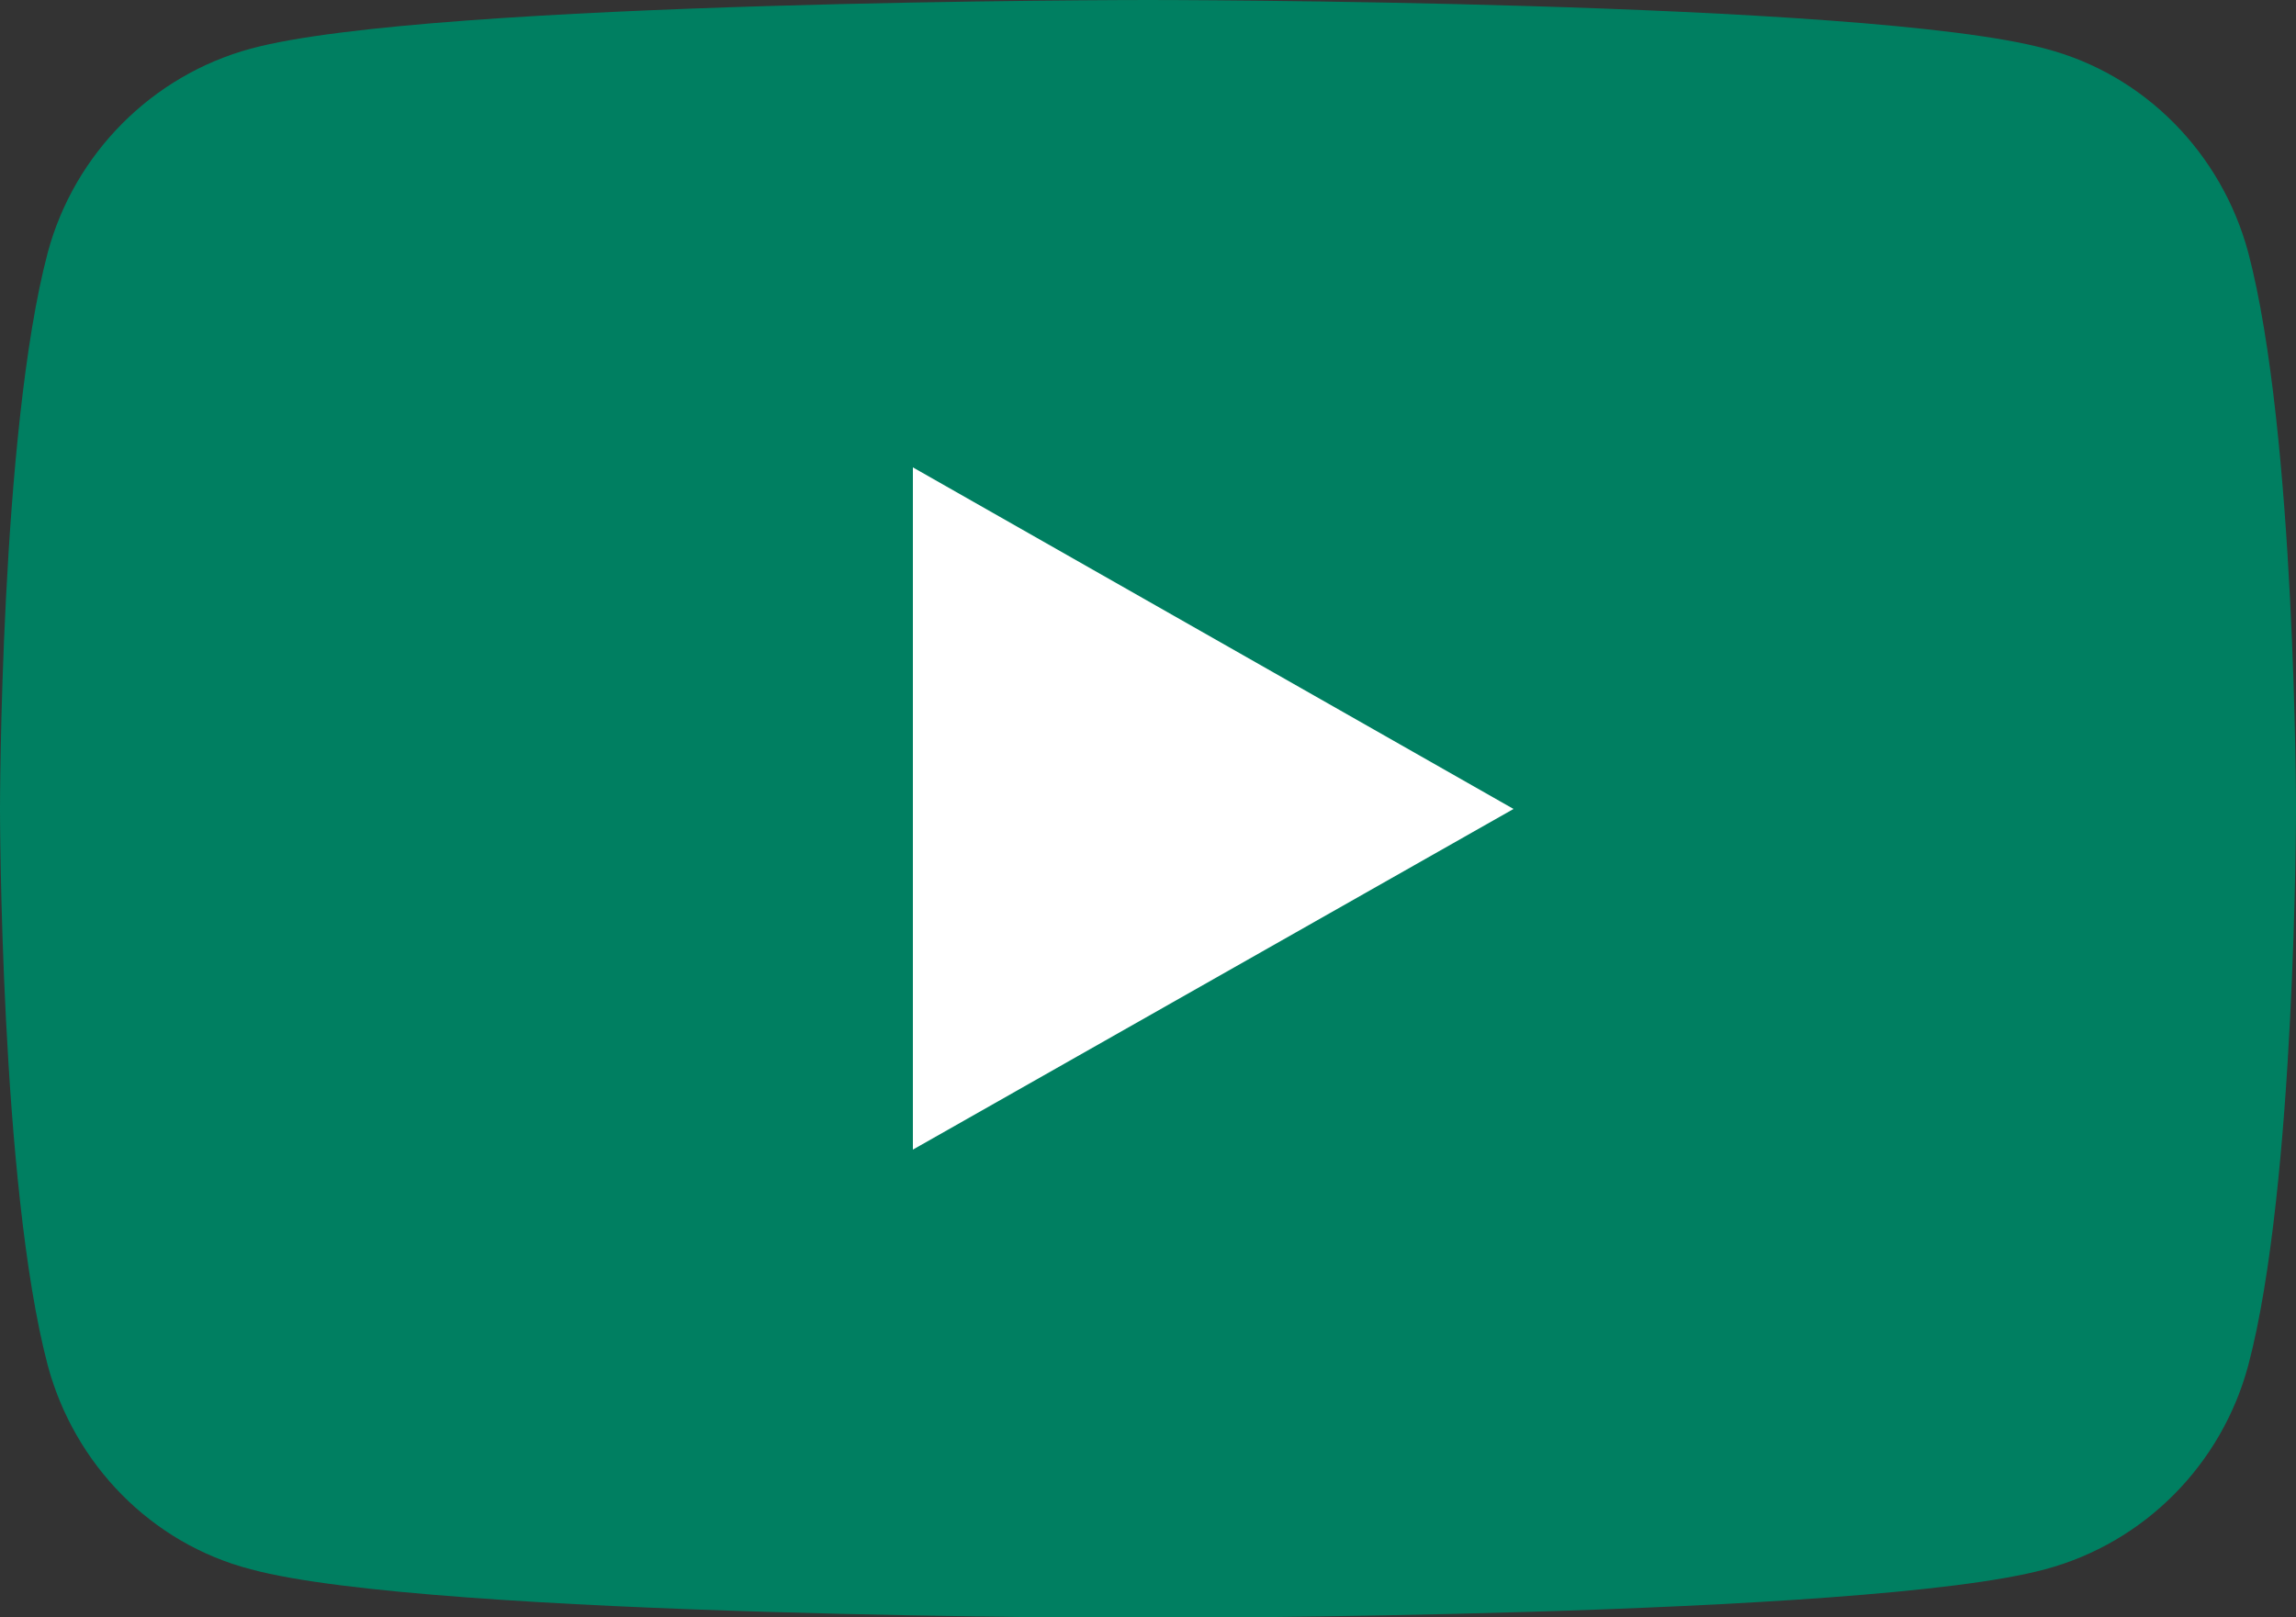
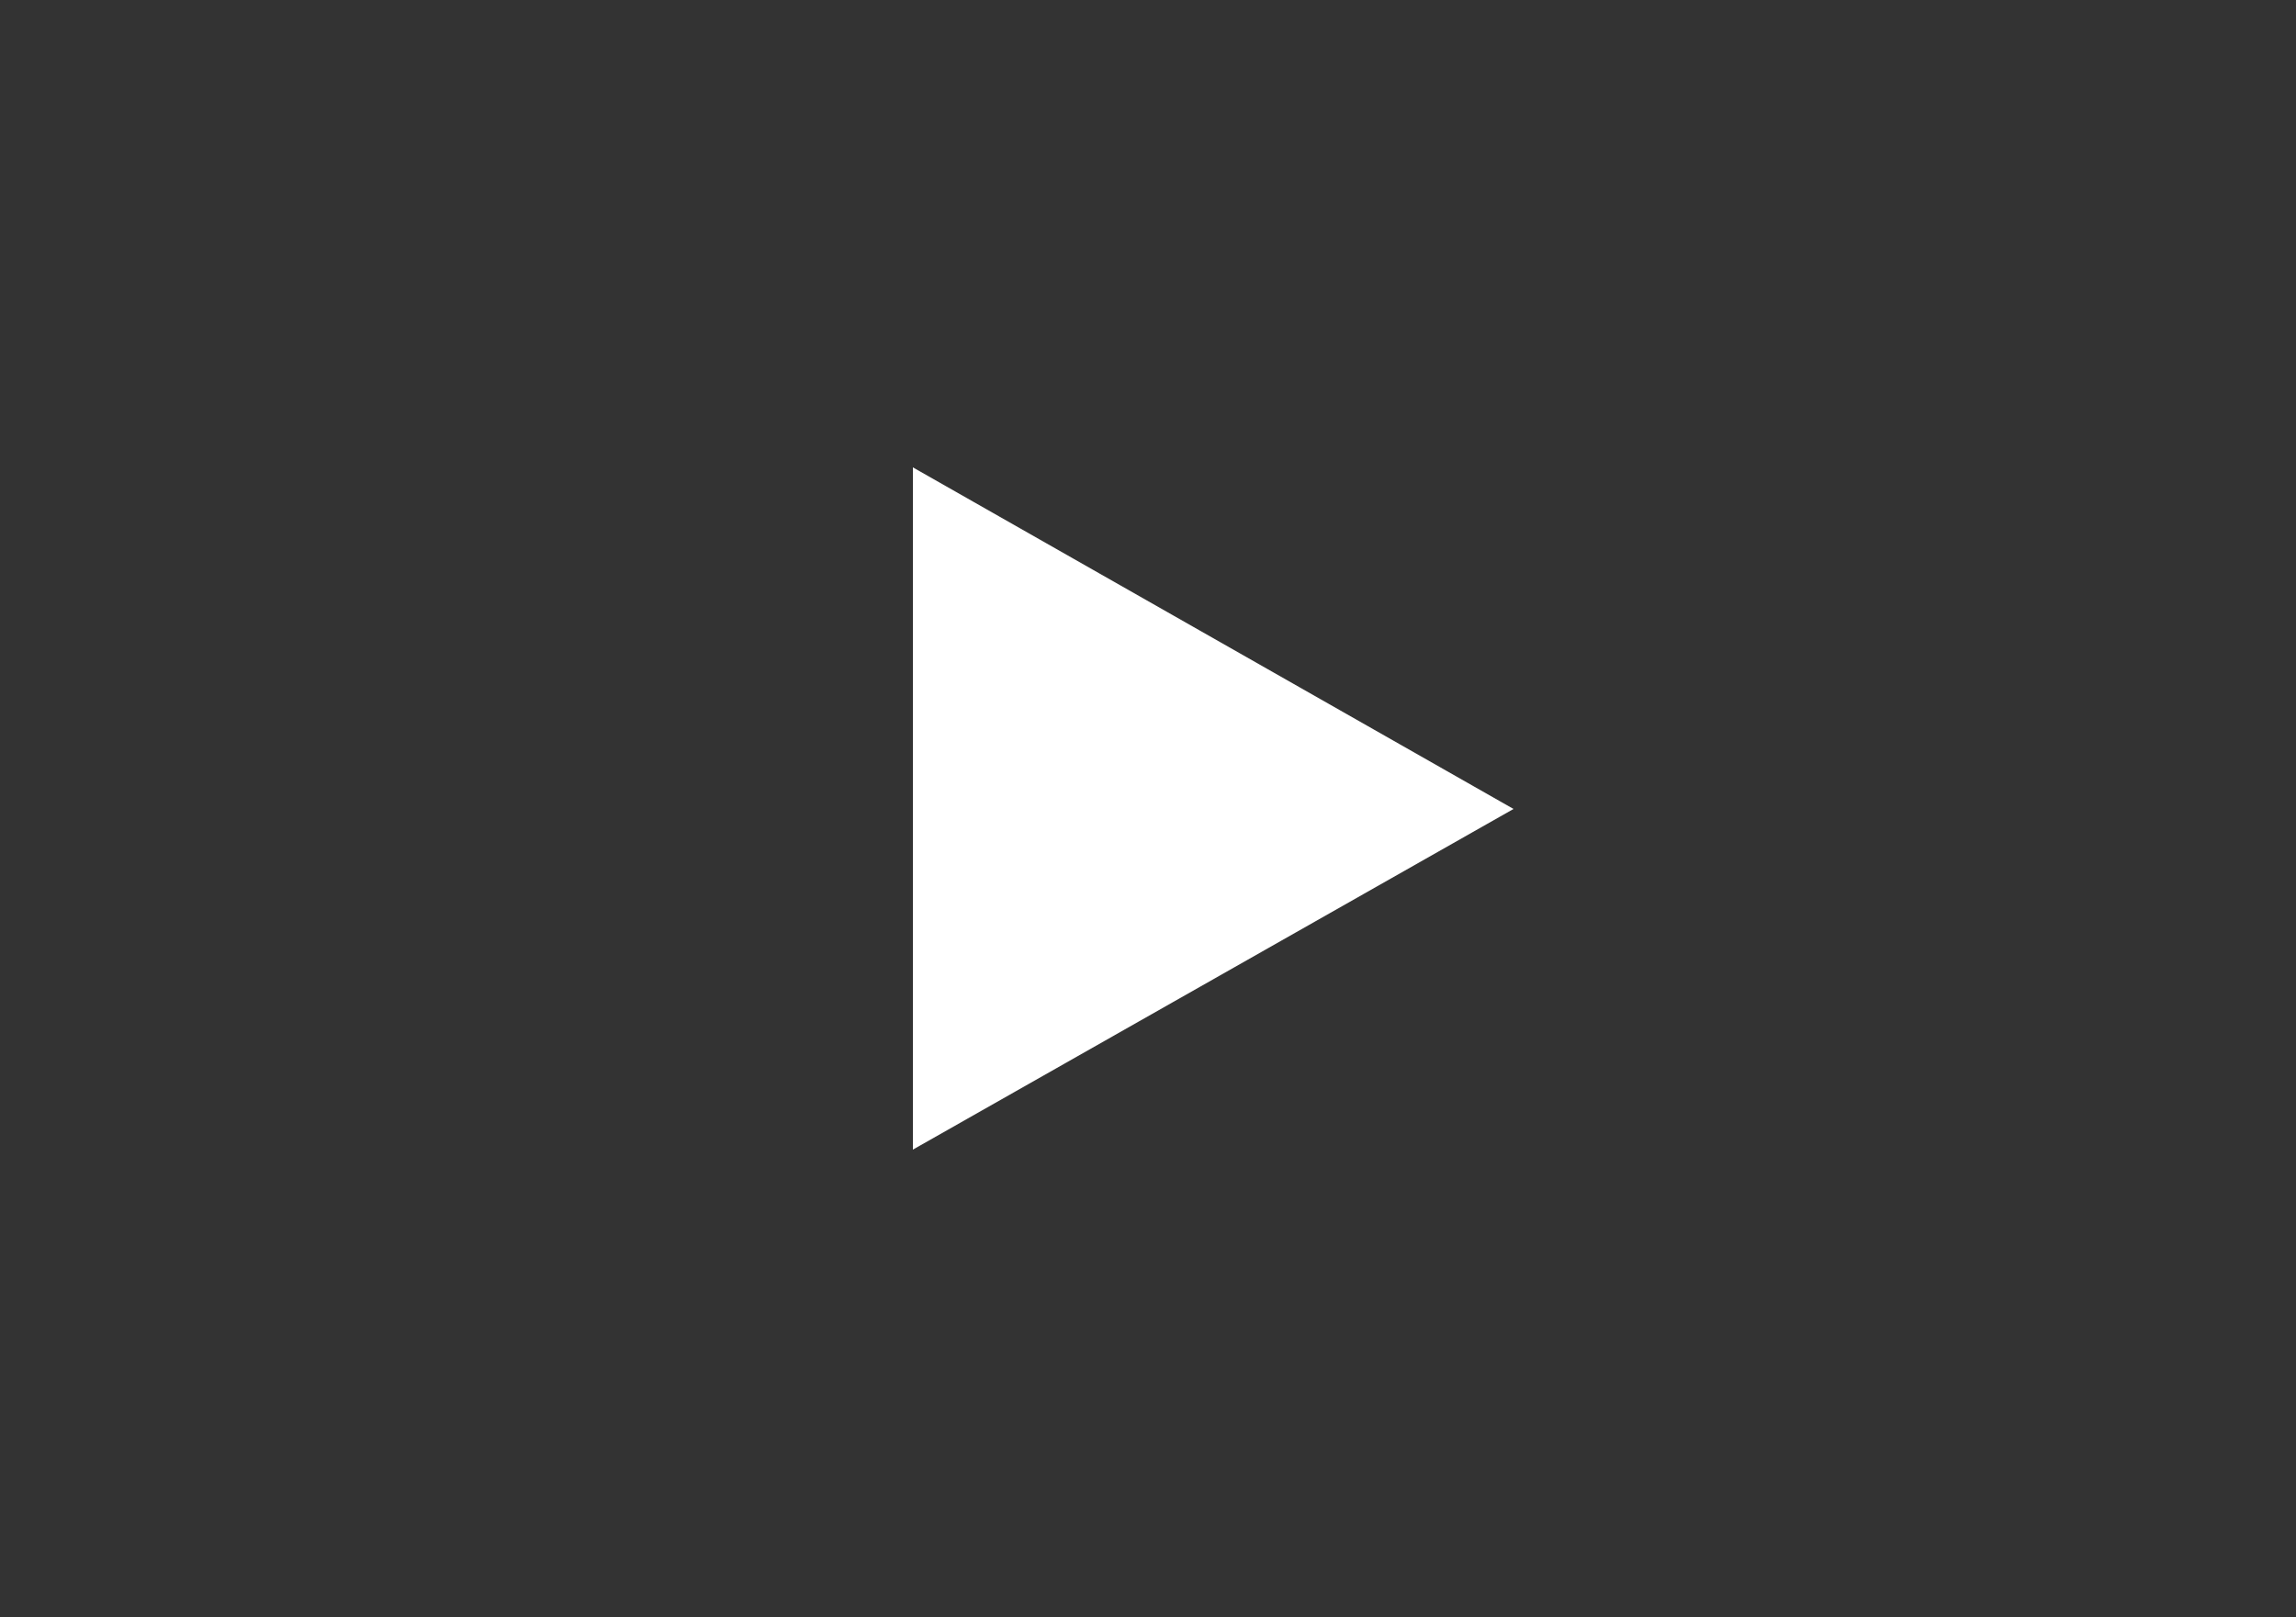
<svg xmlns="http://www.w3.org/2000/svg" id="_レイヤー_2" data-name="レイヤー 2" viewBox="0 0 25 17.61">
  <rect x="0" y="0" width="25" height="17.61" fill="#333333" stroke="none" />
  <defs>
    <style>
      .cls-1 {
        fill: #fff;
      }

      .cls-1, .cls-2 {
        stroke-width: 0px;
      }

      .cls-2 {
        fill: #007f61;
      }
    </style>
  </defs>
  <g id="Layer_1" data-name="Layer 1">
    <g>
-       <path class="cls-2" d="M24.48,2.75c-.29-1.08-1.13-1.94-2.21-2.22-1.95-.53-9.77-.53-9.77-.53,0,0-7.82,0-9.77.53C1.66.82.81,1.67.52,2.75c-.52,1.96-.52,6.06-.52,6.06,0,0,0,4.09.52,6.06.29,1.08,1.13,1.94,2.21,2.22,1.95.53,9.77.53,9.77.53,0,0,7.82,0,9.77-.53,1.08-.29,1.92-1.14,2.21-2.22.52-1.96.52-6.06.52-6.06,0,0,0-4.09-.52-6.06Z" />
      <polygon class="cls-1" points="9.94 12.52 16.48 8.81 9.94 5.09 9.94 12.52" />
    </g>
  </g>
</svg>